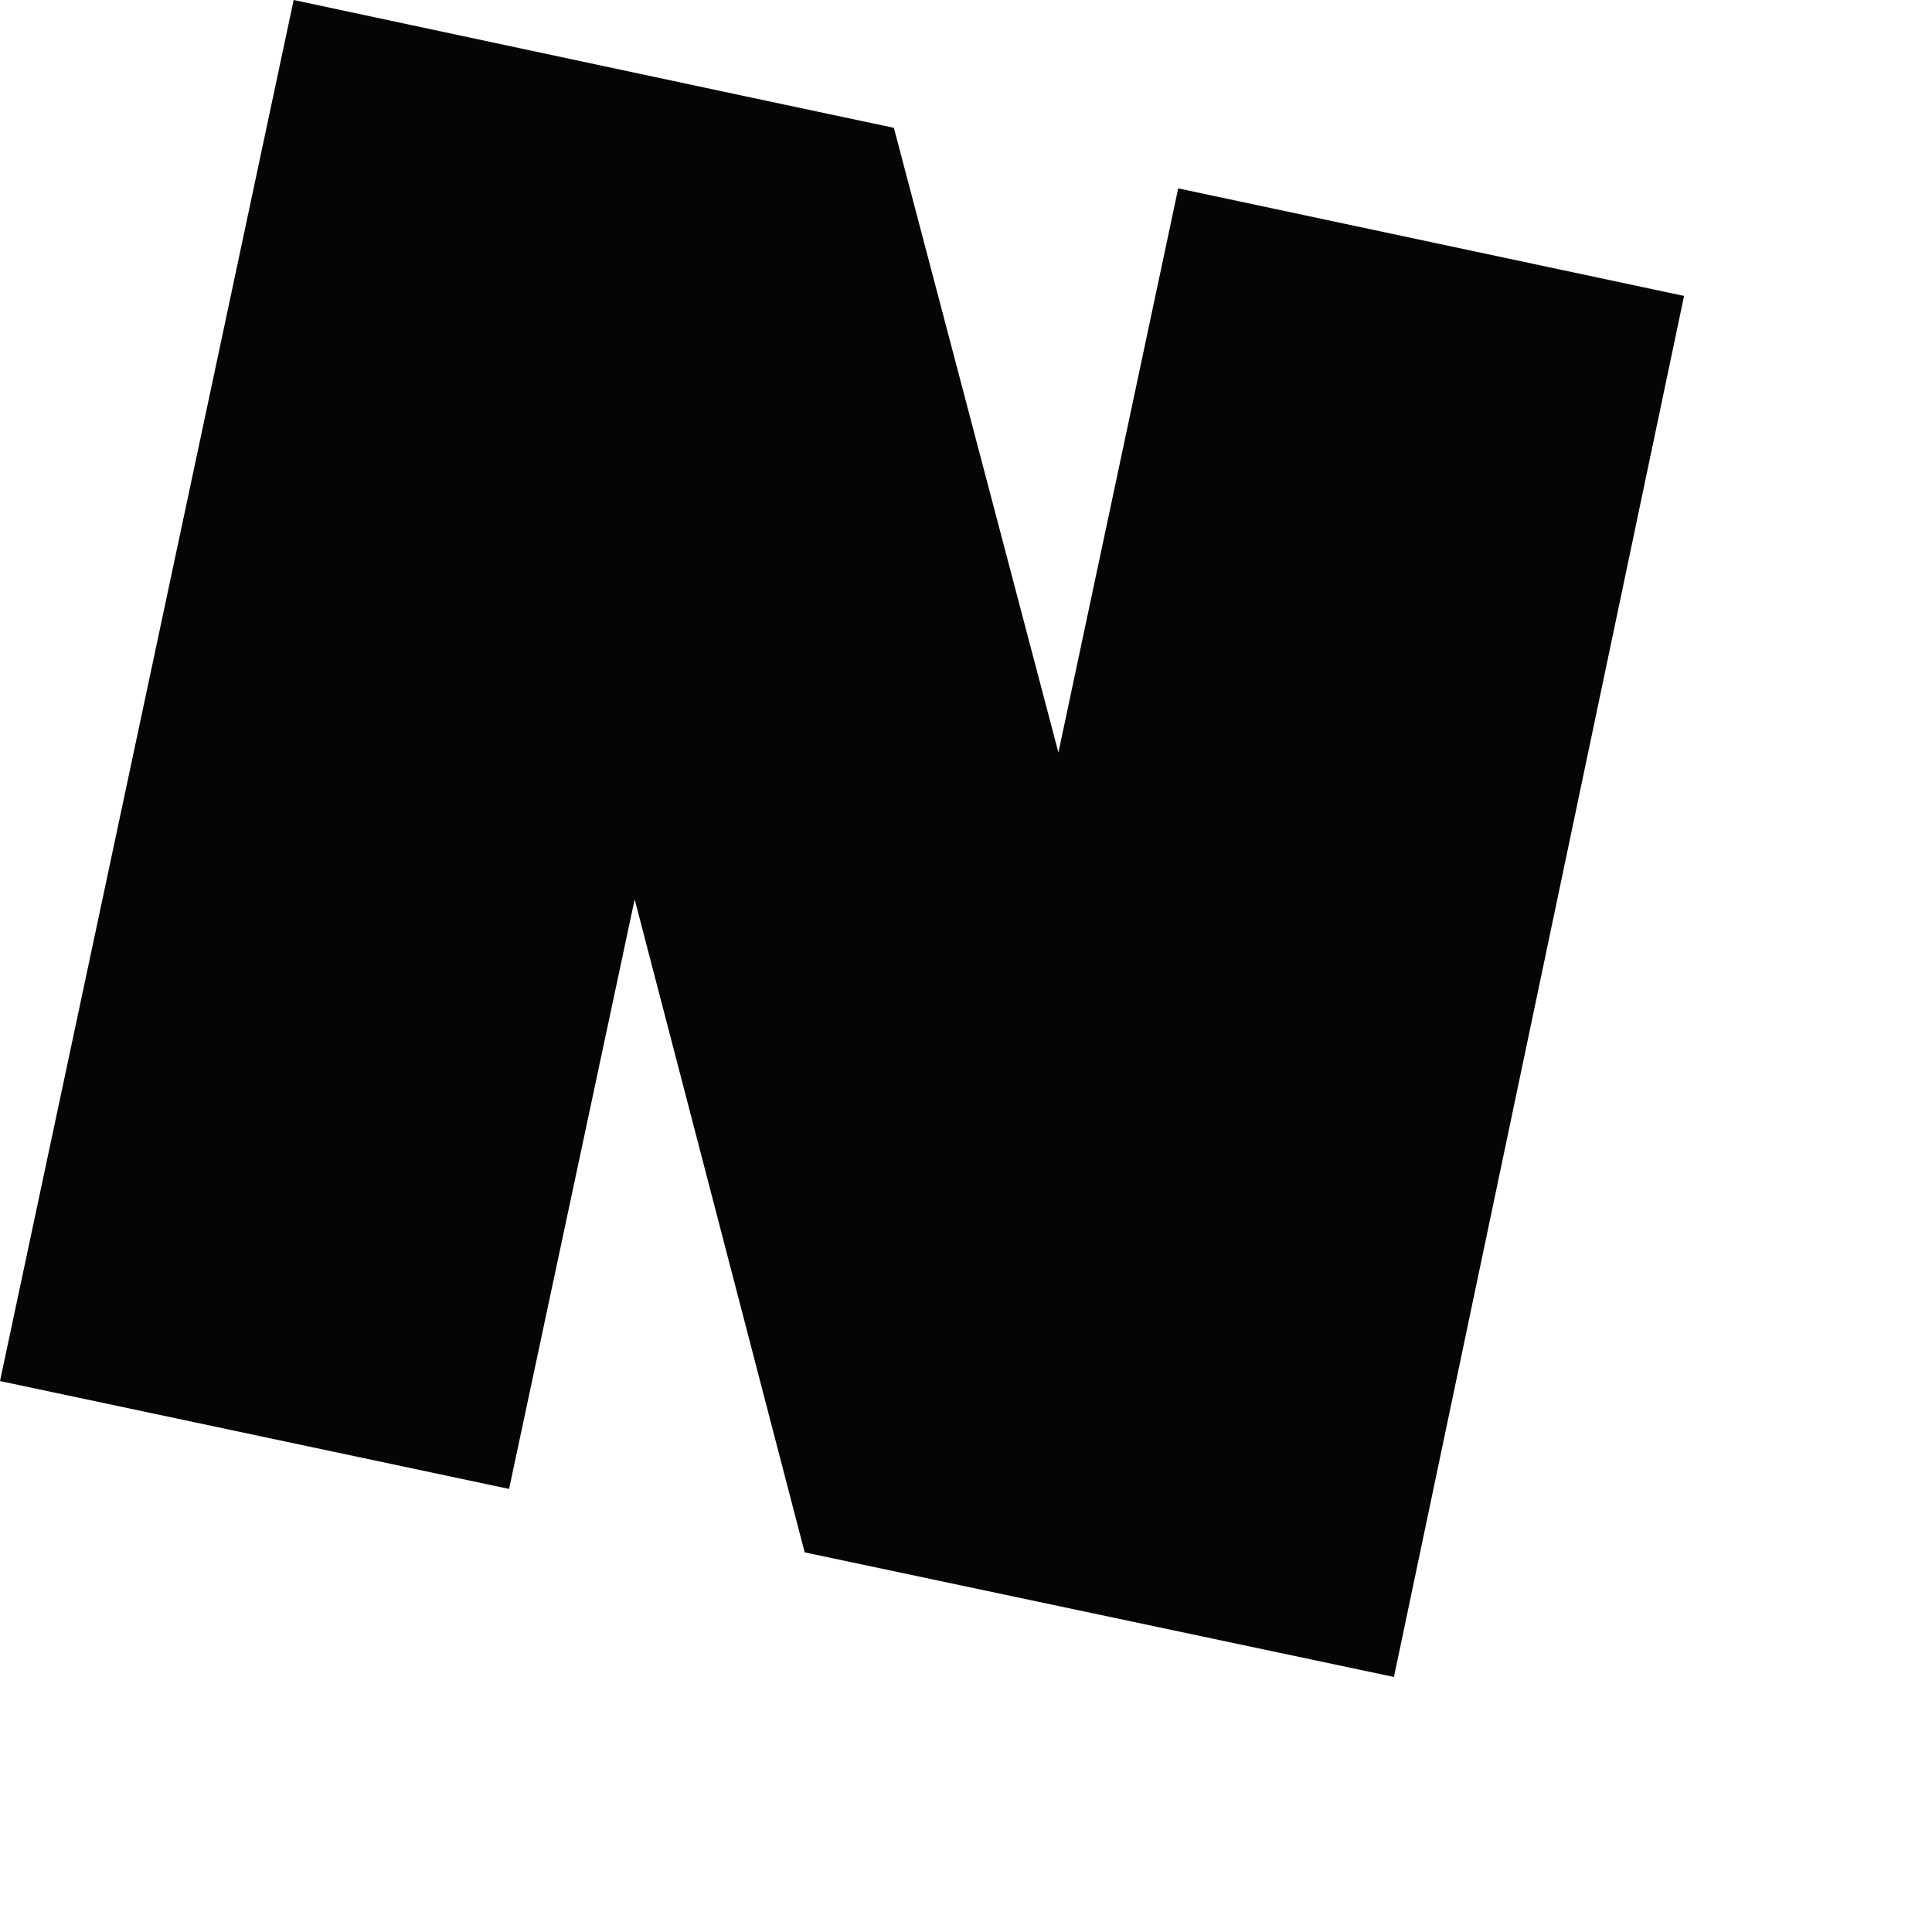
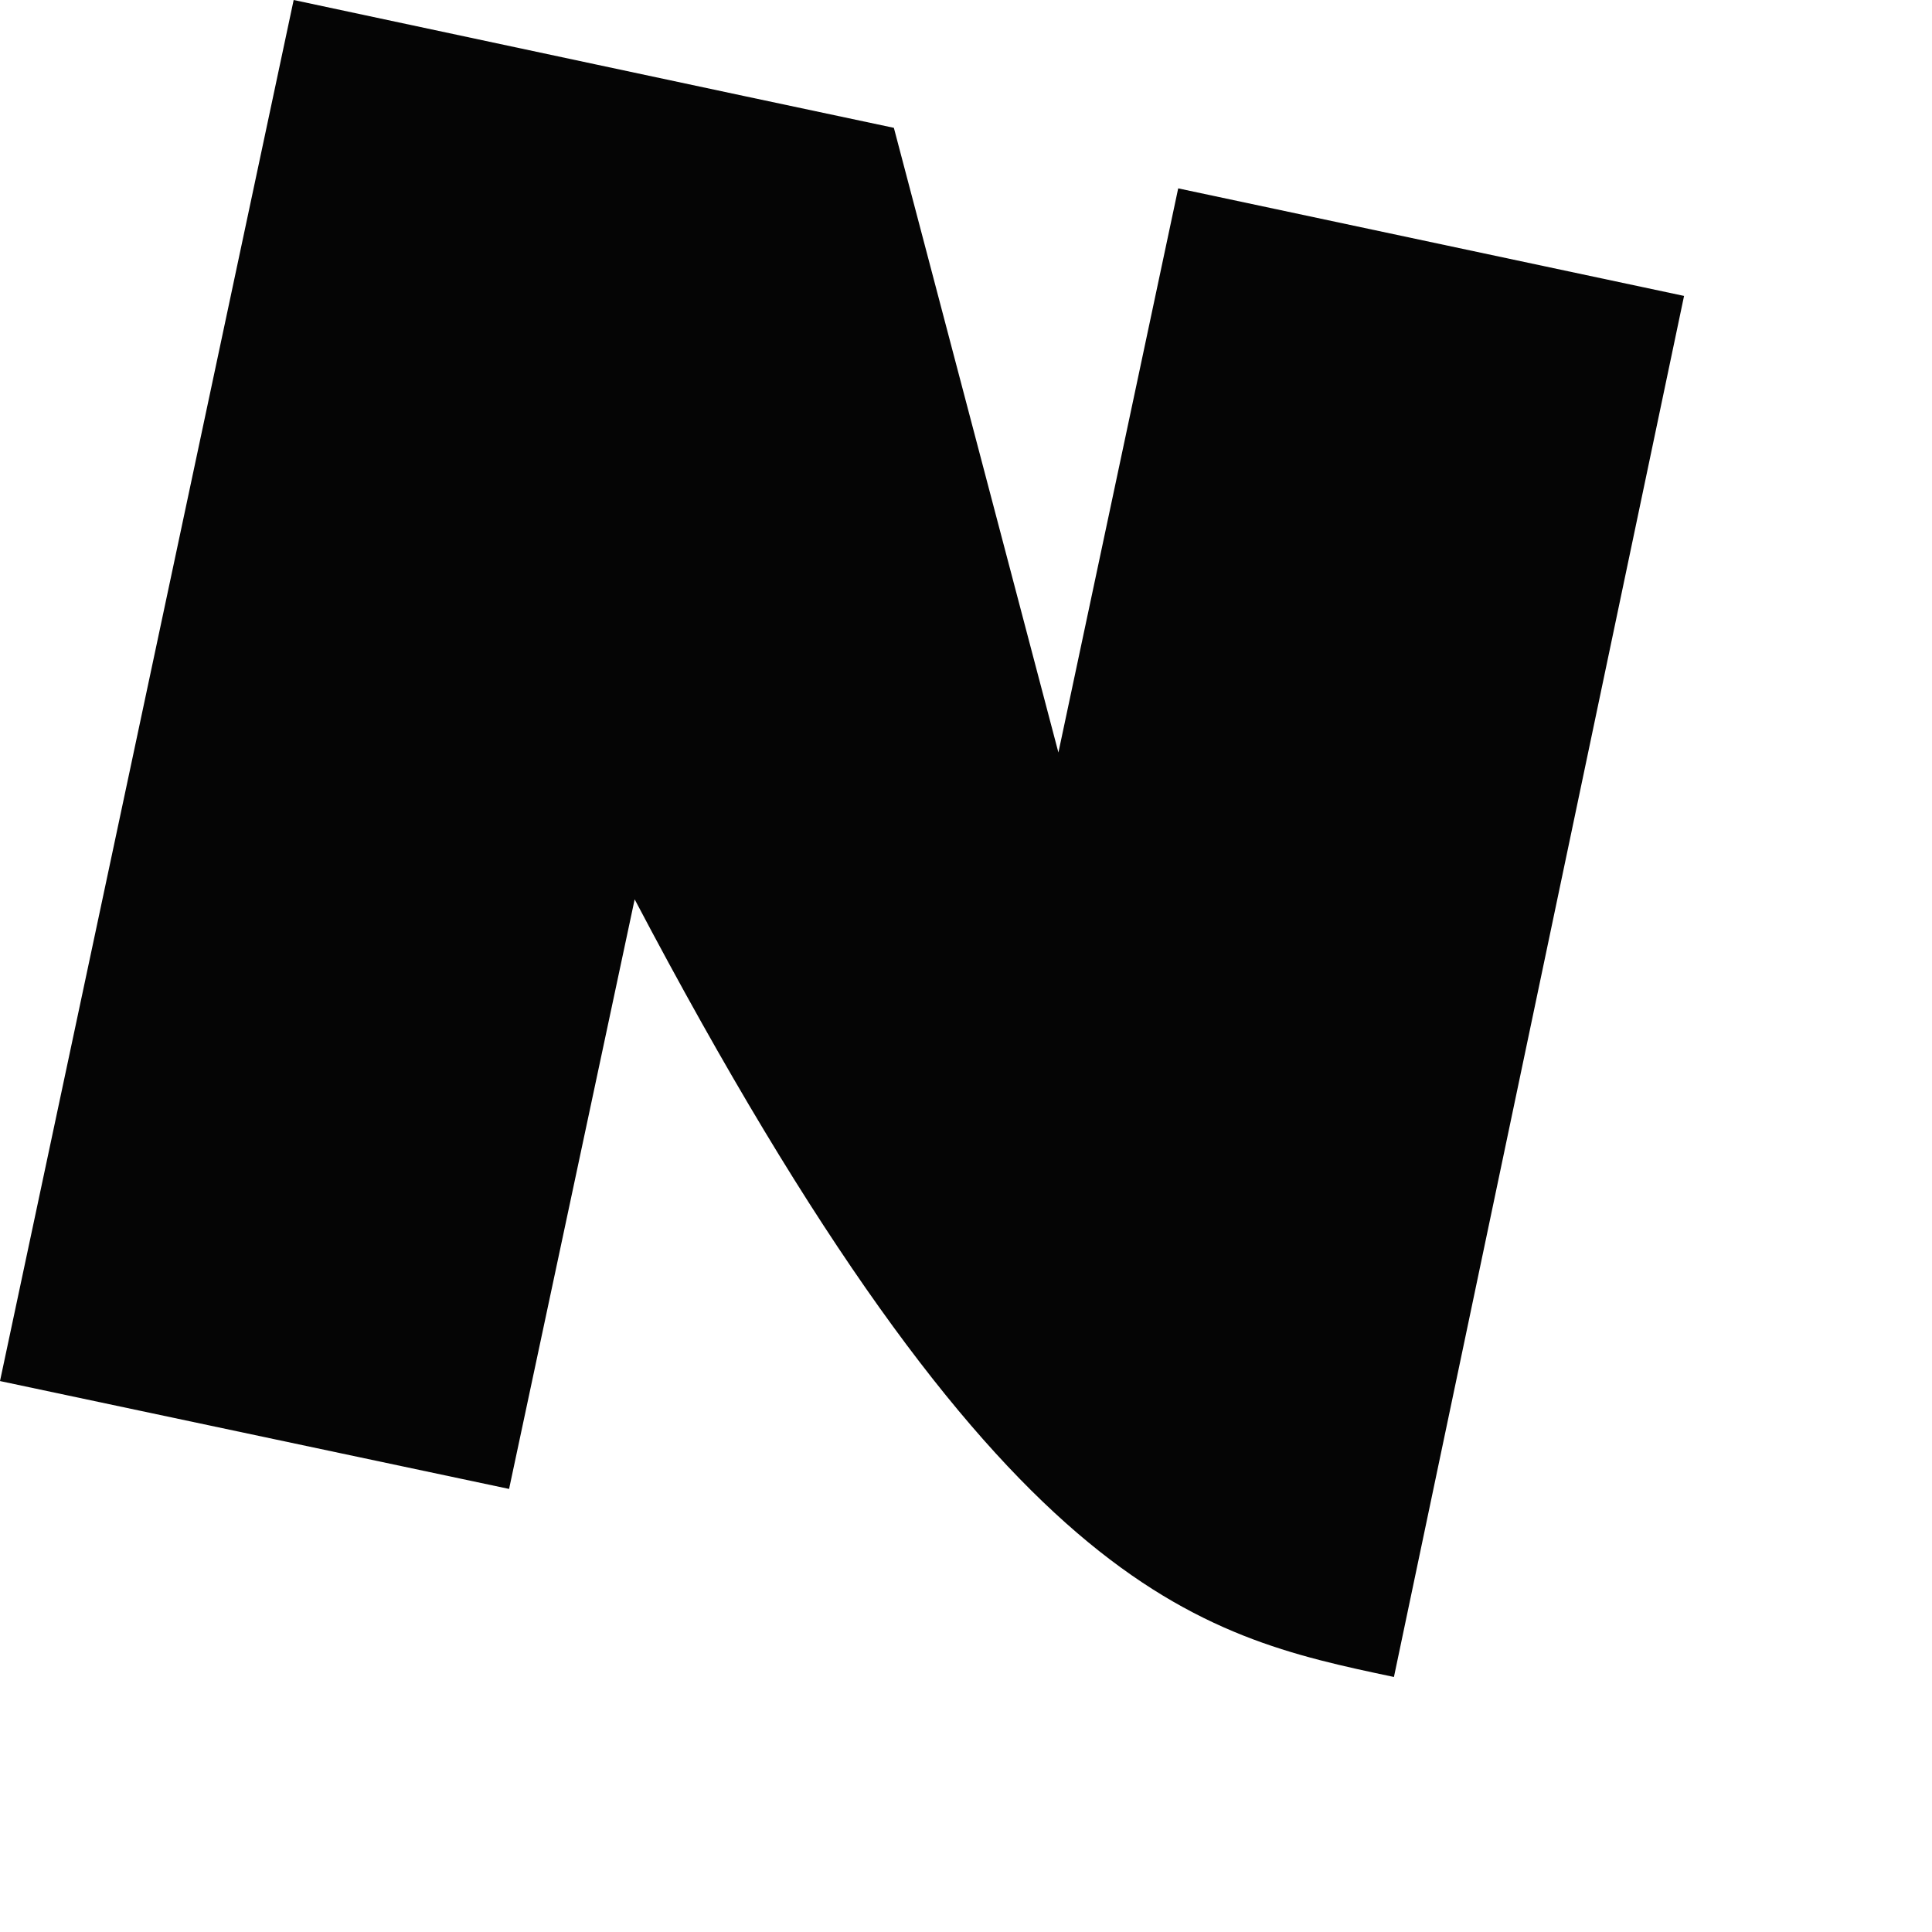
<svg xmlns="http://www.w3.org/2000/svg" fill="none" height="100%" overflow="visible" preserveAspectRatio="none" style="display: block;" viewBox="0 0 6 6" width="100%">
-   <path d="M3.287 2.337L2.776 0.397C2.162 0.267 1.537 0.133 0.912 0L0 4.289L1.581 4.624L1.971 2.793L2.499 4.821C3.106 4.949 3.713 5.078 4.329 5.208L5.23 0.919L3.659 0.585L3.287 2.337Z" fill="#050505" id="Path 429" />
+   <path d="M3.287 2.337L2.776 0.397C2.162 0.267 1.537 0.133 0.912 0L0 4.289L1.581 4.624L1.971 2.793C3.106 4.949 3.713 5.078 4.329 5.208L5.23 0.919L3.659 0.585L3.287 2.337Z" fill="#050505" id="Path 429" />
</svg>